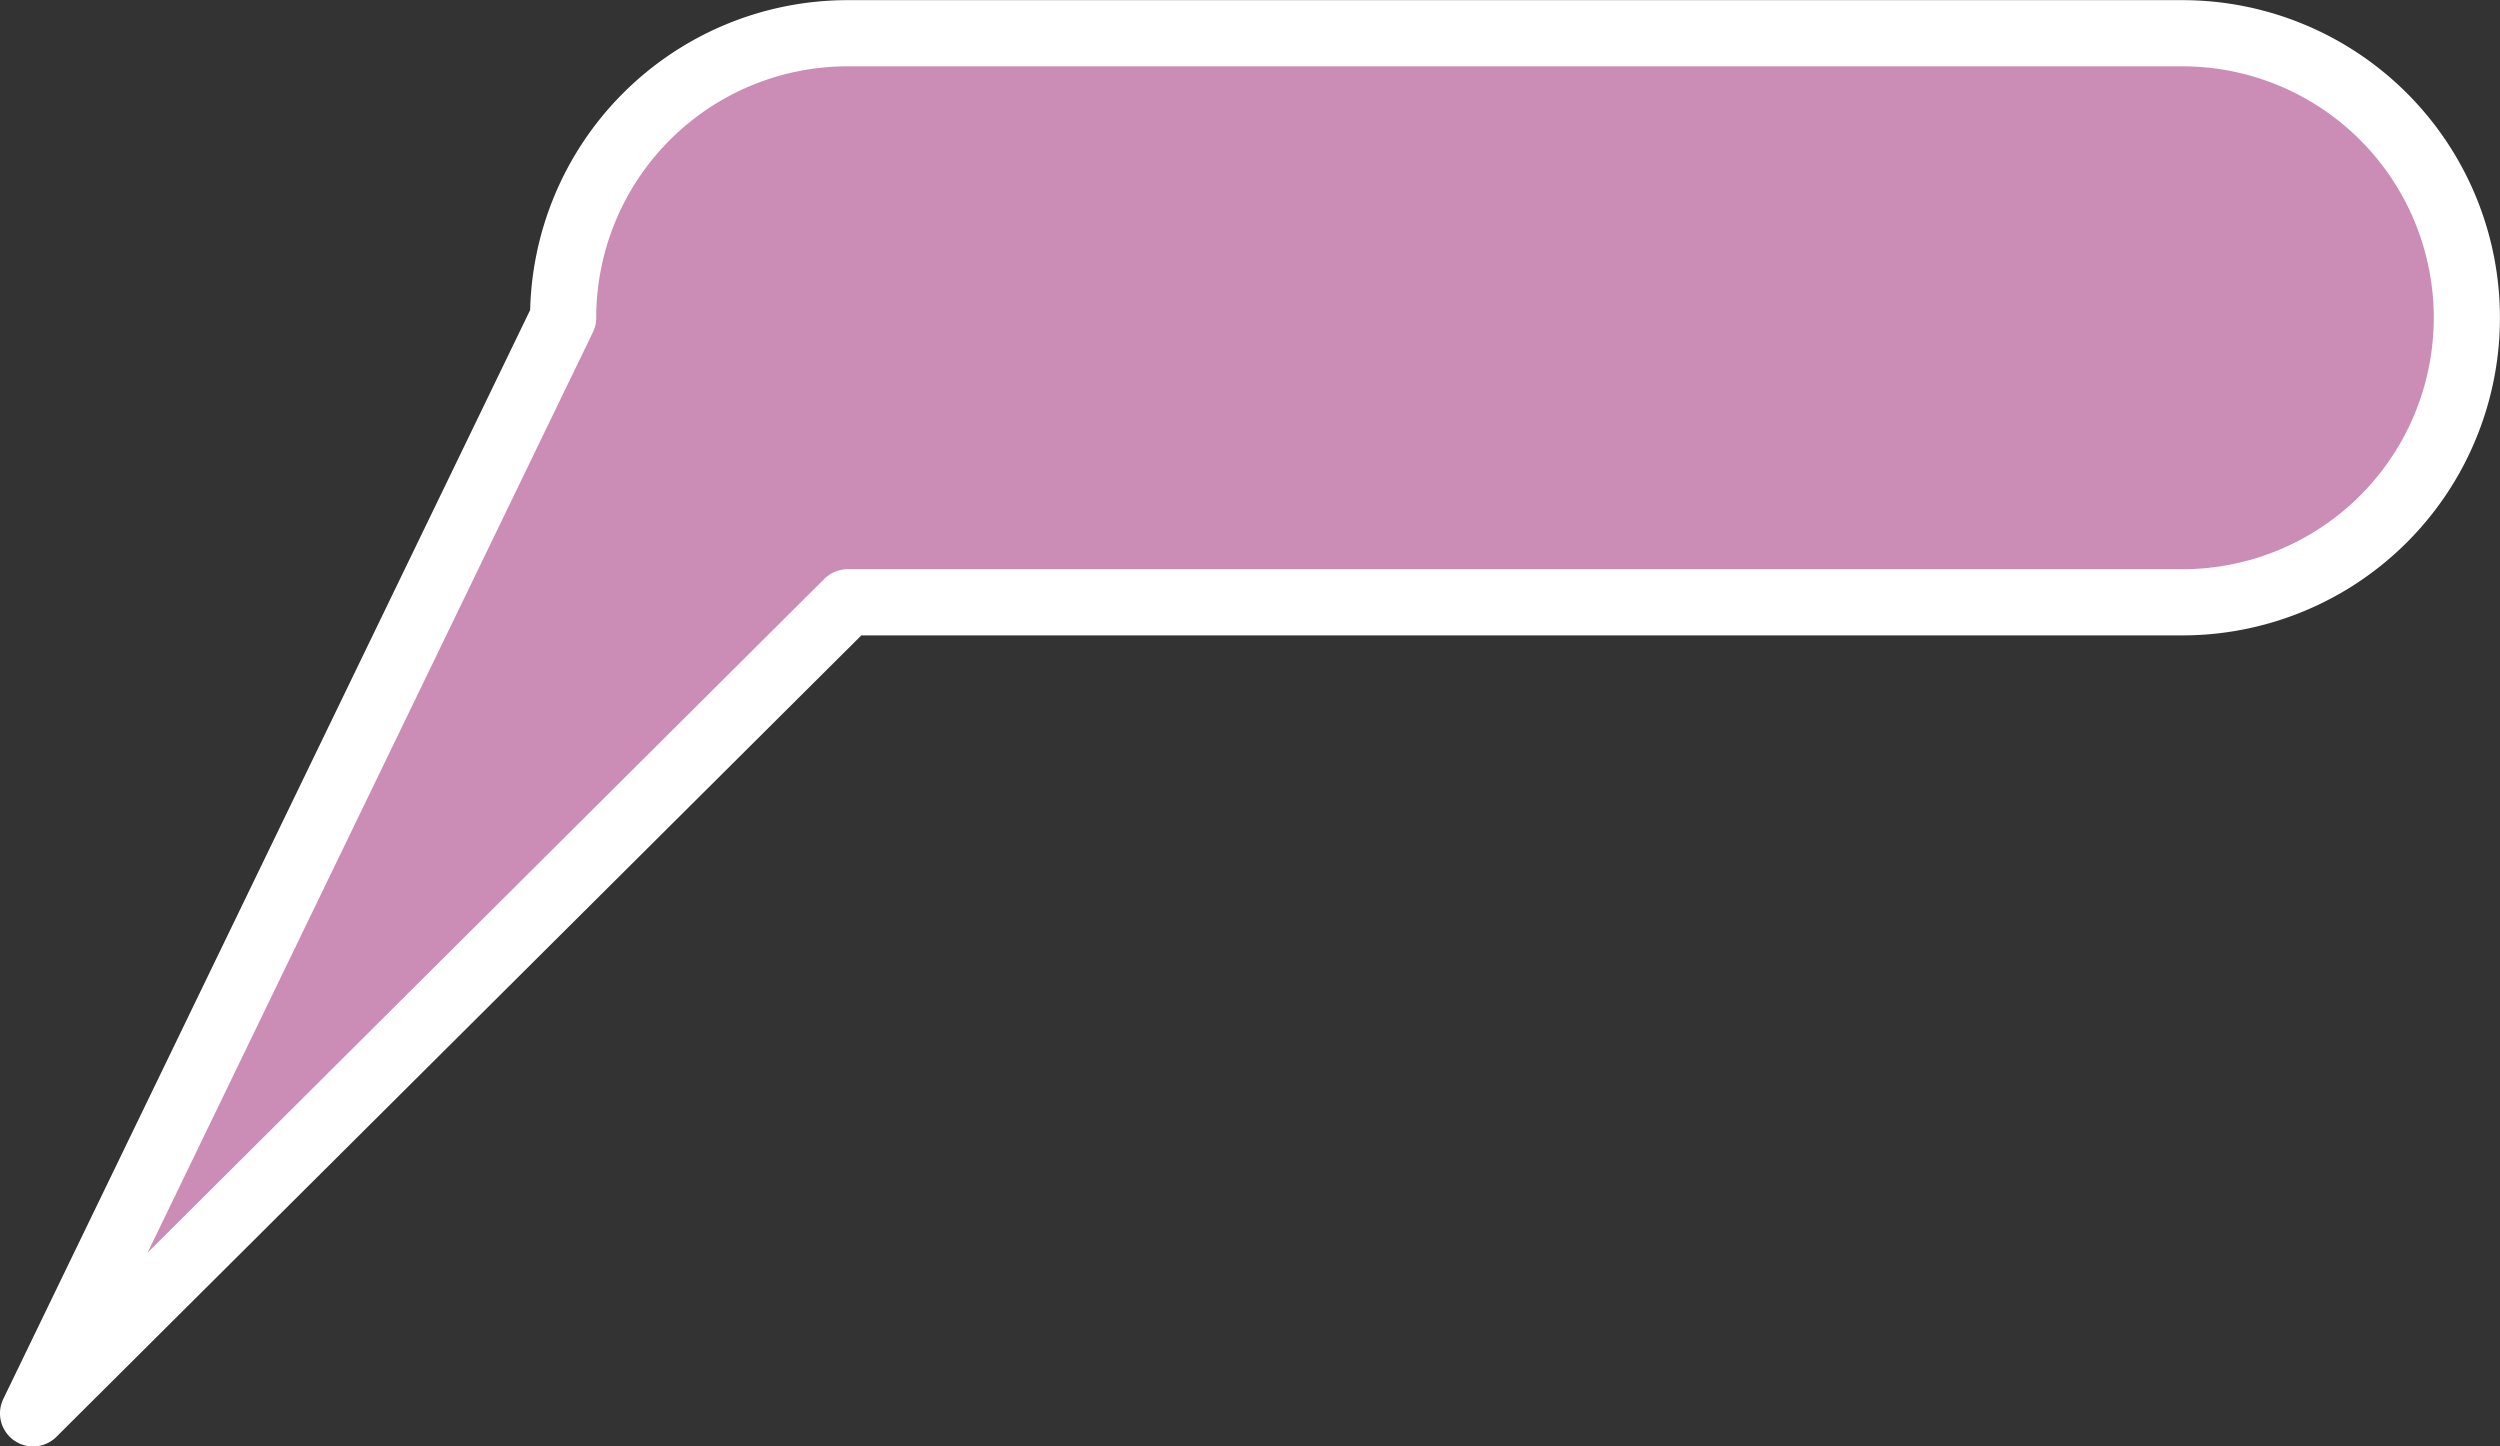
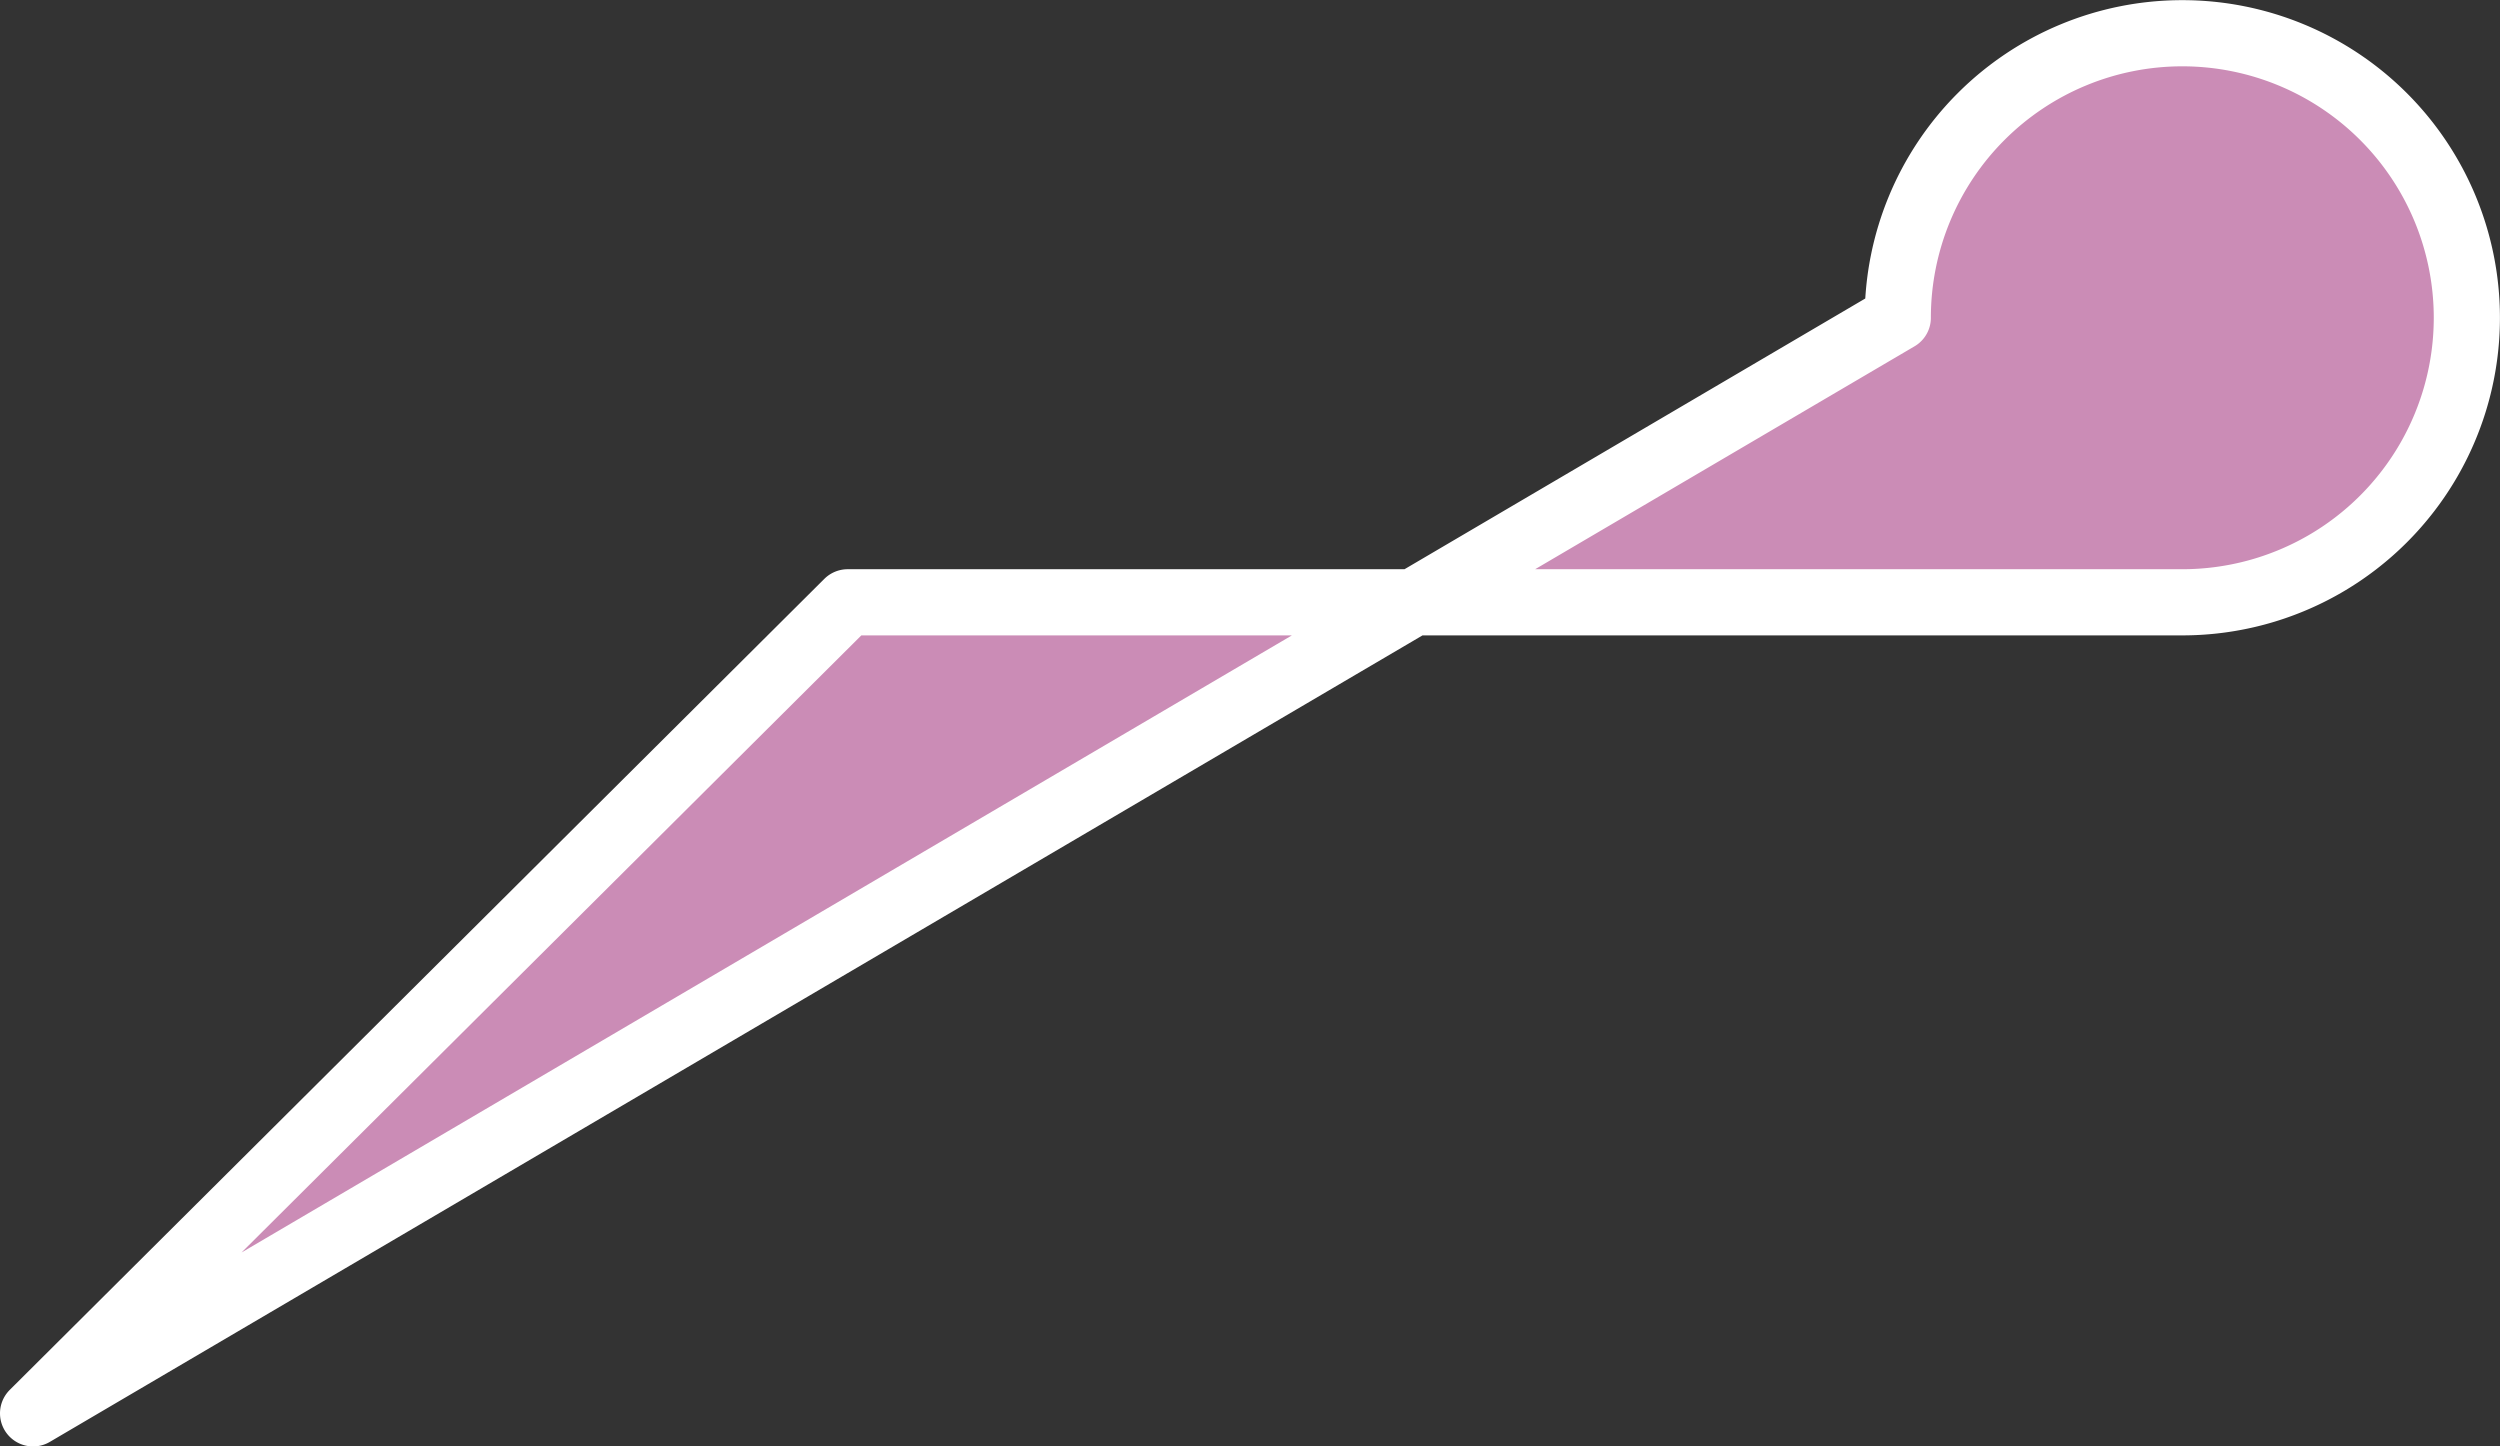
<svg xmlns="http://www.w3.org/2000/svg" width="113.344" height="65.576" viewBox="0 0 113.344 65.576">
  <rect x="0" y="0" width="113.344" height="65.576" fill="#333333" stroke="none" />
-   <path id="パス_137141" data-name="パス 137141" d="M1348.01,458.229h60.509a12.9,12.9,0,0,0,12.9-12.9h0a12.9,12.9,0,0,0-12.9-12.9H1348.01a12.9,12.9,0,0,0-12.9,12.9h0L1311.078,495Z" transform="translate(-1309.578 -430.922)" fill="#cb8cb6" stroke="#fff" stroke-linecap="round" stroke-linejoin="round" stroke-width="3" />
+   <path id="パス_137141" data-name="パス 137141" d="M1348.01,458.229h60.509a12.9,12.9,0,0,0,12.9-12.9h0a12.9,12.9,0,0,0-12.9-12.9a12.9,12.9,0,0,0-12.9,12.9h0L1311.078,495Z" transform="translate(-1309.578 -430.922)" fill="#cb8cb6" stroke="#fff" stroke-linecap="round" stroke-linejoin="round" stroke-width="3" />
</svg>